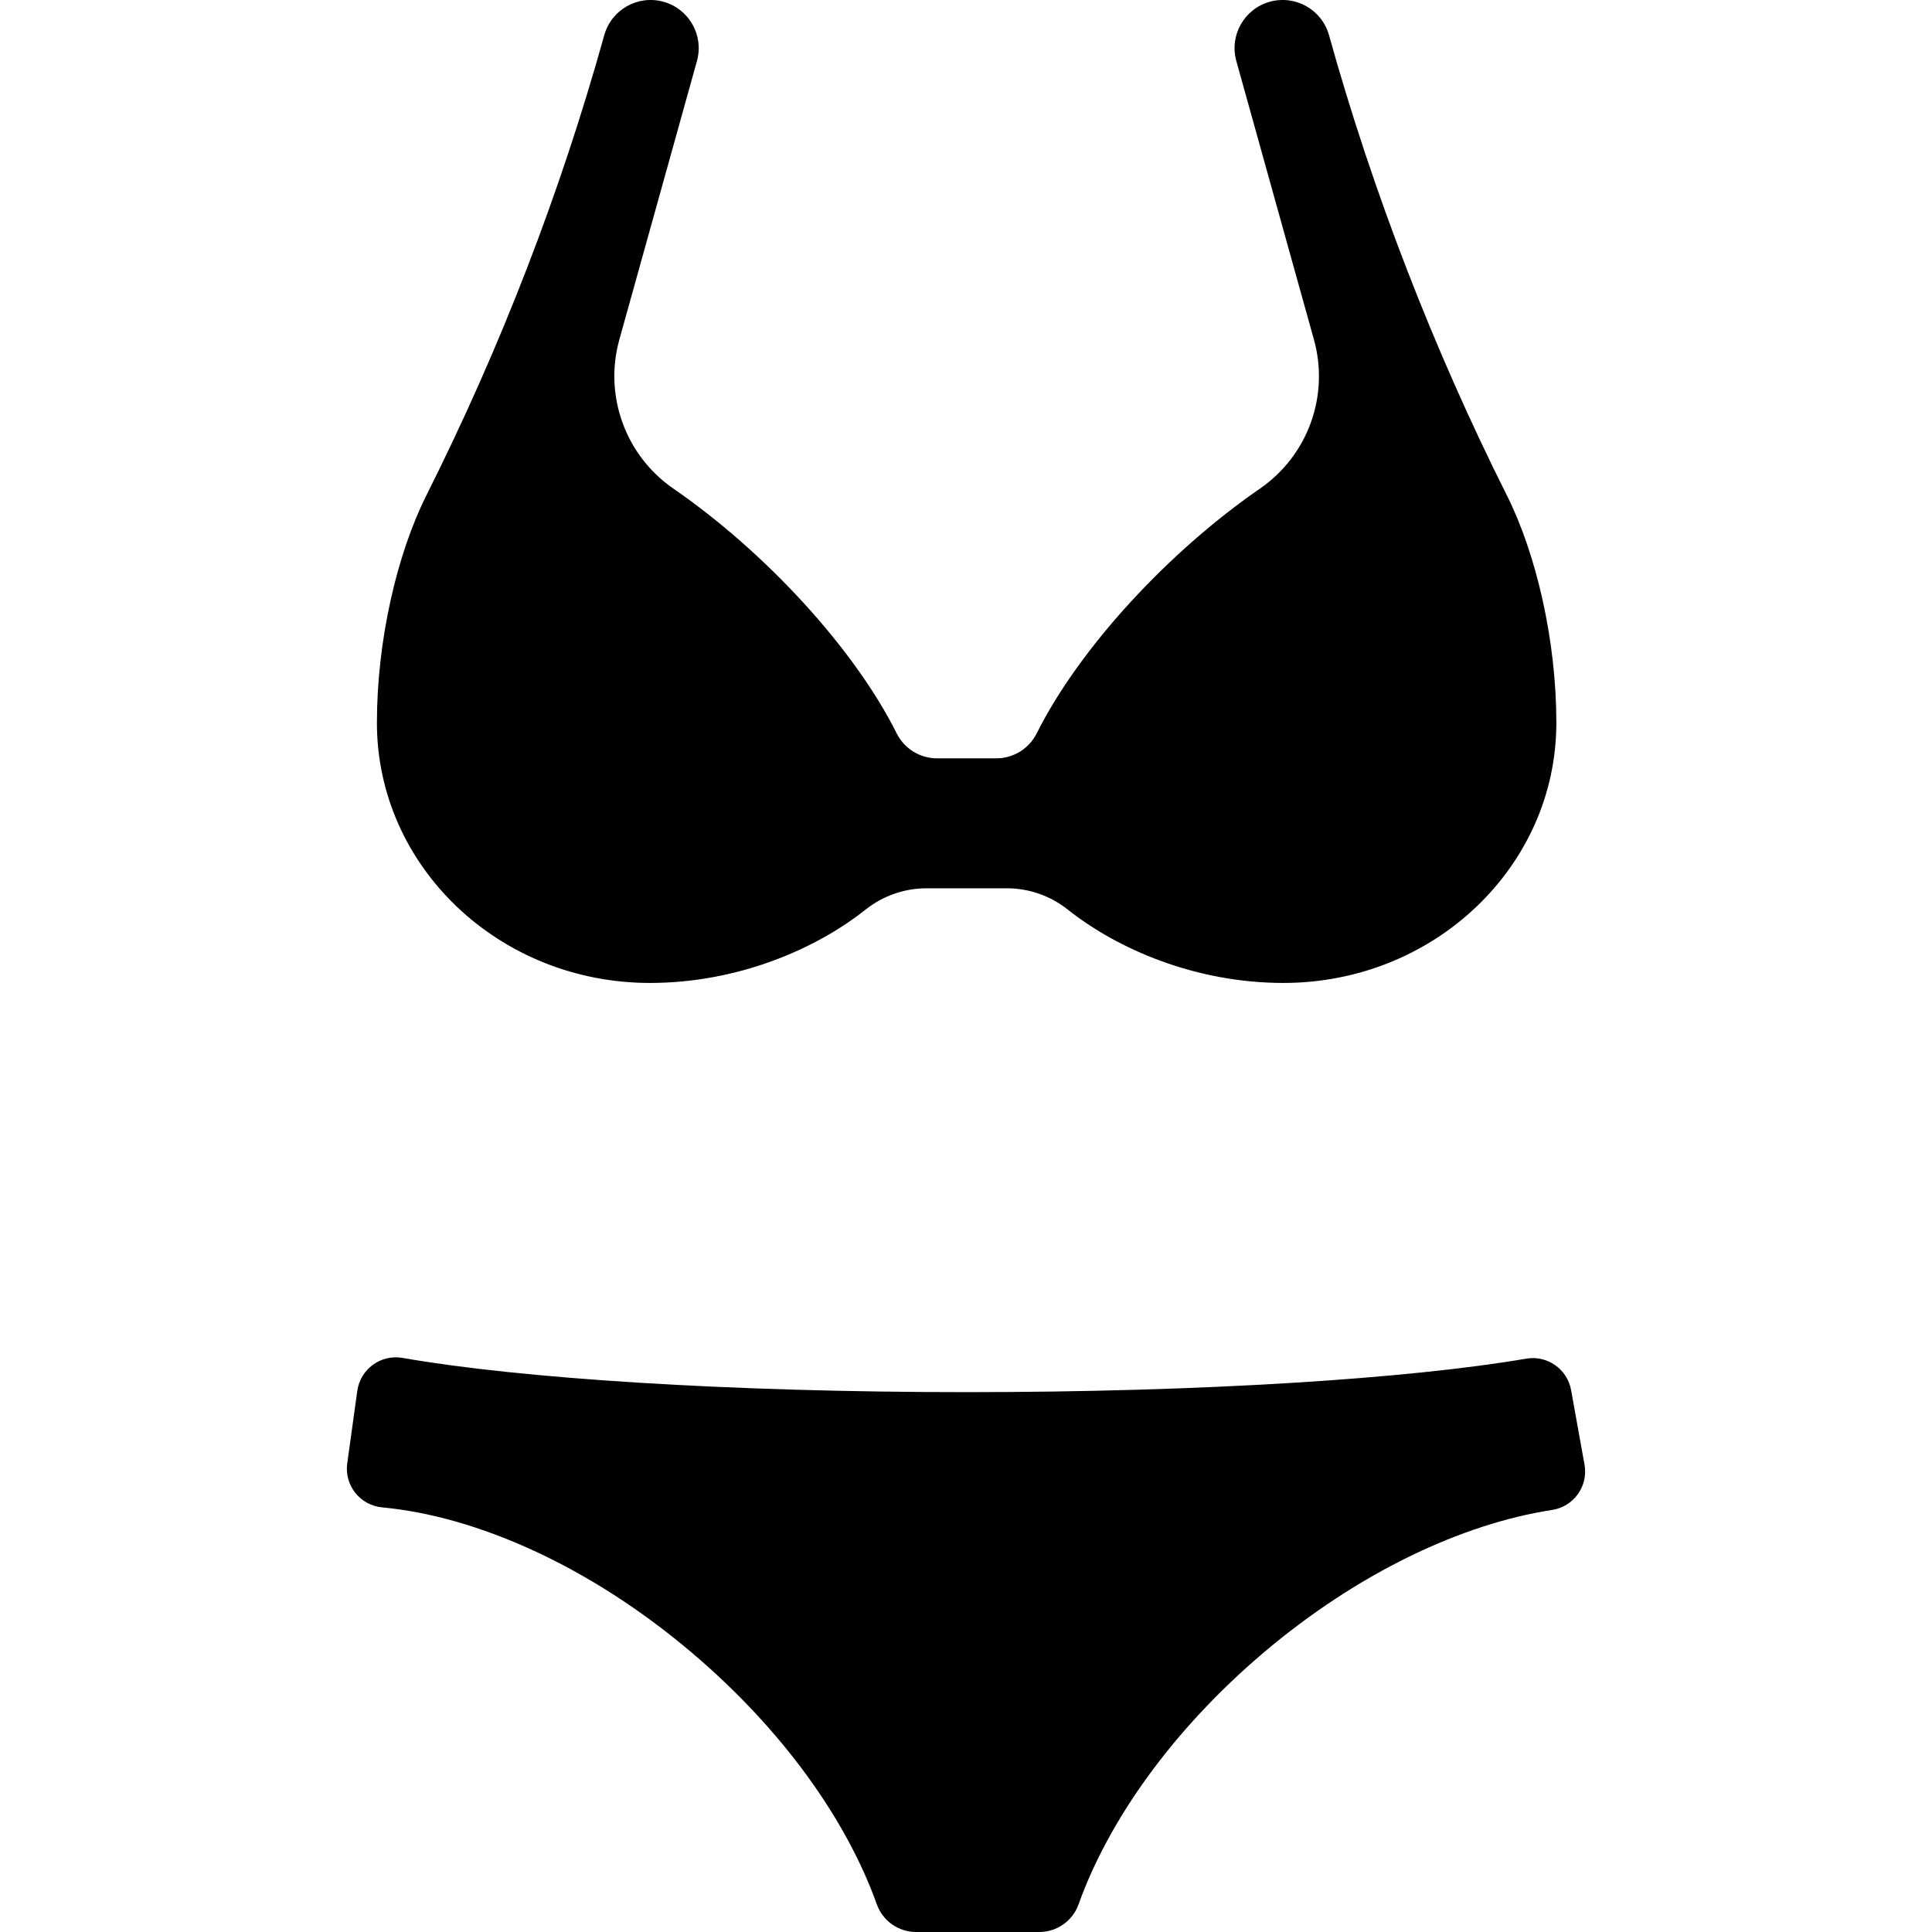
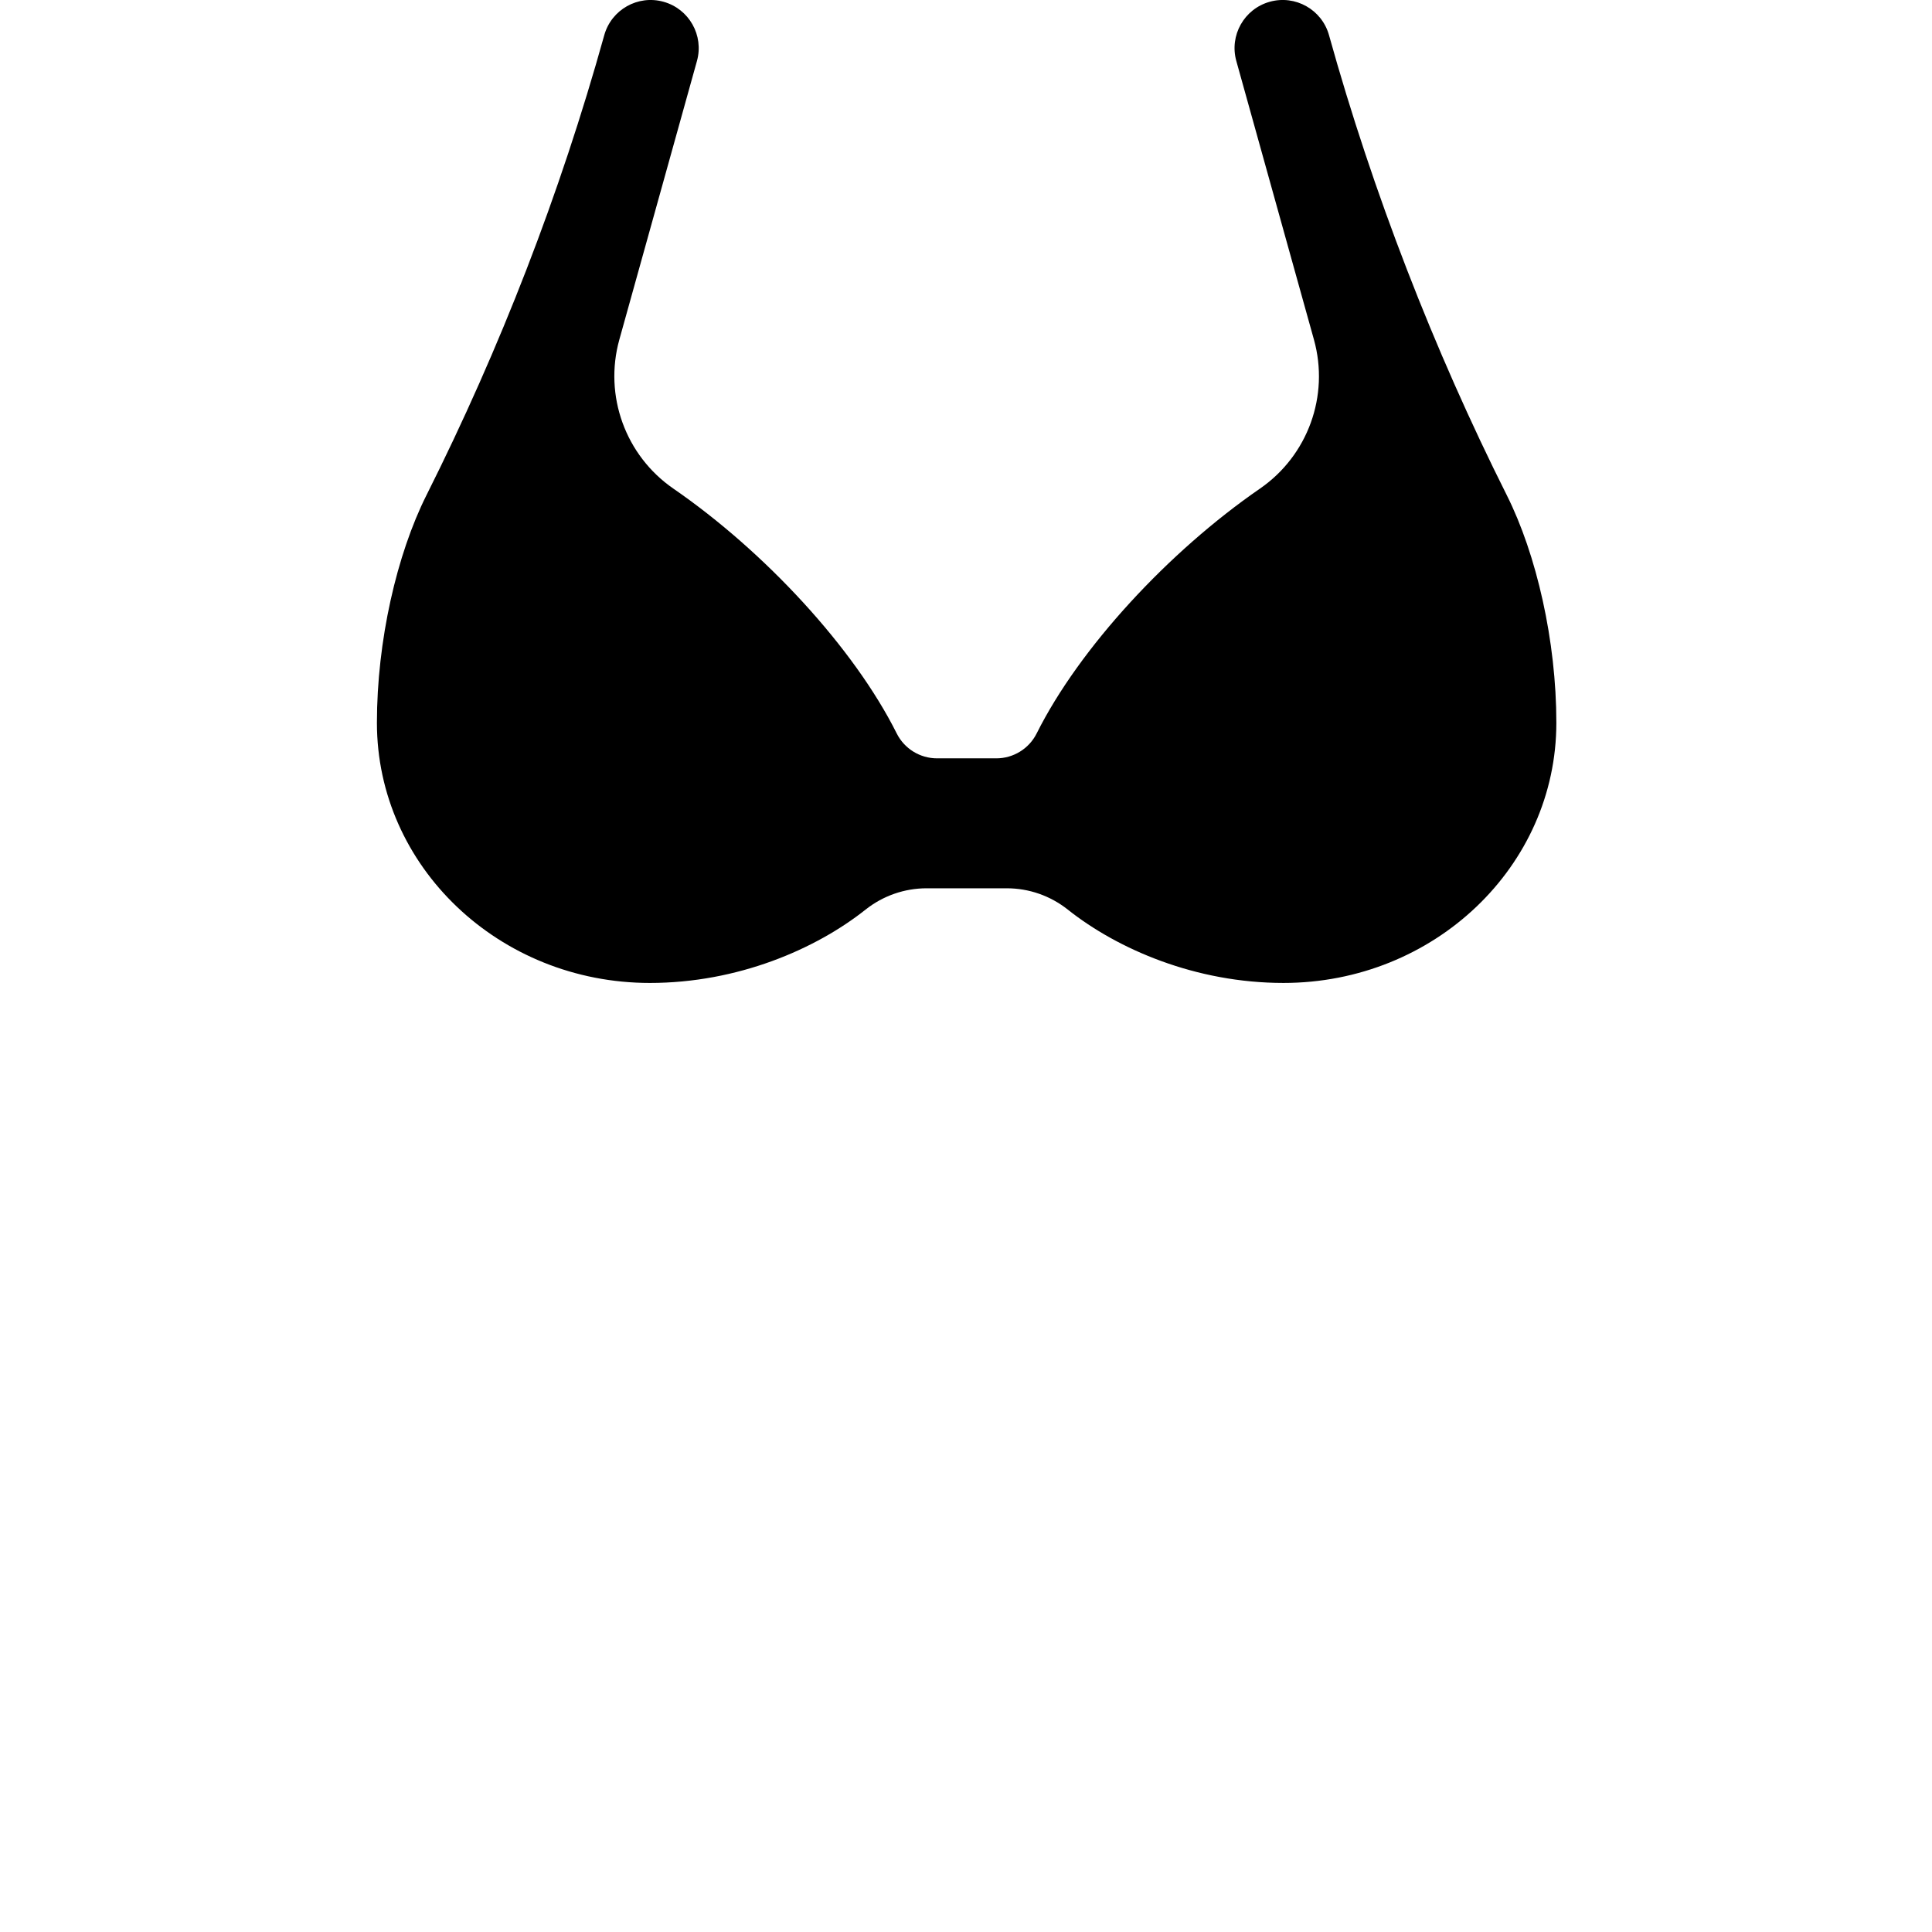
<svg xmlns="http://www.w3.org/2000/svg" version="1.1" id="Capa_1" x="0px" y="0px" viewBox="0 0 301.166 301.166" style="enable-background:new 0 0 301.166 301.166;" xml:space="preserve">
  <g>
-     <path d="M247,228.314l-2.094-11.628c-0.589-3.272-3.704-5.455-6.981-4.895c-18.354,3.138-50.52,5.22-87.233,5.22   c-37.182,0-69.702-2.137-87.947-5.337c-1.619-0.284-3.284,0.103-4.613,1.071c-1.329,0.968-2.21,2.434-2.436,4.062l-1.568,11.306   c-0.227,1.639,0.226,3.299,1.254,4.596c1.028,1.296,2.542,2.114,4.19,2.267c14.75,1.37,32.414,9.186,48.27,22.648   c14.167,11.996,24.168,26.135,28.837,39.222c0.924,2.589,3.377,4.32,6.125,4.32h19.203c2.748,0,5.198-1.727,6.124-4.315   c4.681-13.088,14.681-27.229,28.834-39.227c14.715-12.469,30.954-20.101,44.989-22.25c1.615-0.247,3.062-1.137,4.012-2.466   C246.915,231.579,247.29,229.922,247,228.314z" />
    <path d="M101.303,153.225c13.674,0,25.839-5.252,33.623-11.432c2.707-2.149,6.063-3.324,9.519-3.324h12.489   c3.465,0,6.807,1.169,9.52,3.324c7.782,6.18,19.944,11.431,33.617,11.431c23.486,0,42.538-18.162,42.538-40.551   c0-12.764-3.094-26.245-7.724-35.477c-11.4-22.726-20.889-47.209-27.712-71.702l-0.002-0.008c-1.111-3.99-5.248-6.323-9.237-5.212   c-3.99,1.111-6.324,5.247-5.212,9.237l12.099,43.433c2.438,8.752-0.949,18.078-8.43,23.233   c-14.187,9.778-28.121,24.807-34.789,38.146c-1.19,2.381-3.629,3.89-6.291,3.89h-9.242c-2.663,0-5.099-1.507-6.29-3.89   c-6.67-13.34-20.609-28.371-34.801-38.149c-7.477-5.151-10.869-14.489-8.433-23.235l12.097-43.427   c1.112-3.99-1.222-8.126-5.212-9.237c-3.995-1.111-8.126,1.223-9.237,5.212c-6.896,24.756-16.193,48.737-27.715,71.706   c-4.631,9.231-7.723,22.714-7.723,35.48C58.755,135.063,77.808,153.225,101.303,153.225z" />
  </g>
  <g>
</g>
  <g>
</g>
  <g>
</g>
  <g>
</g>
  <g>
</g>
  <g>
</g>
  <g>
</g>
  <g>
</g>
  <g>
</g>
  <g>
</g>
  <g>
</g>
  <g>
</g>
  <g>
</g>
  <g>
</g>
  <g>
</g>
</svg>